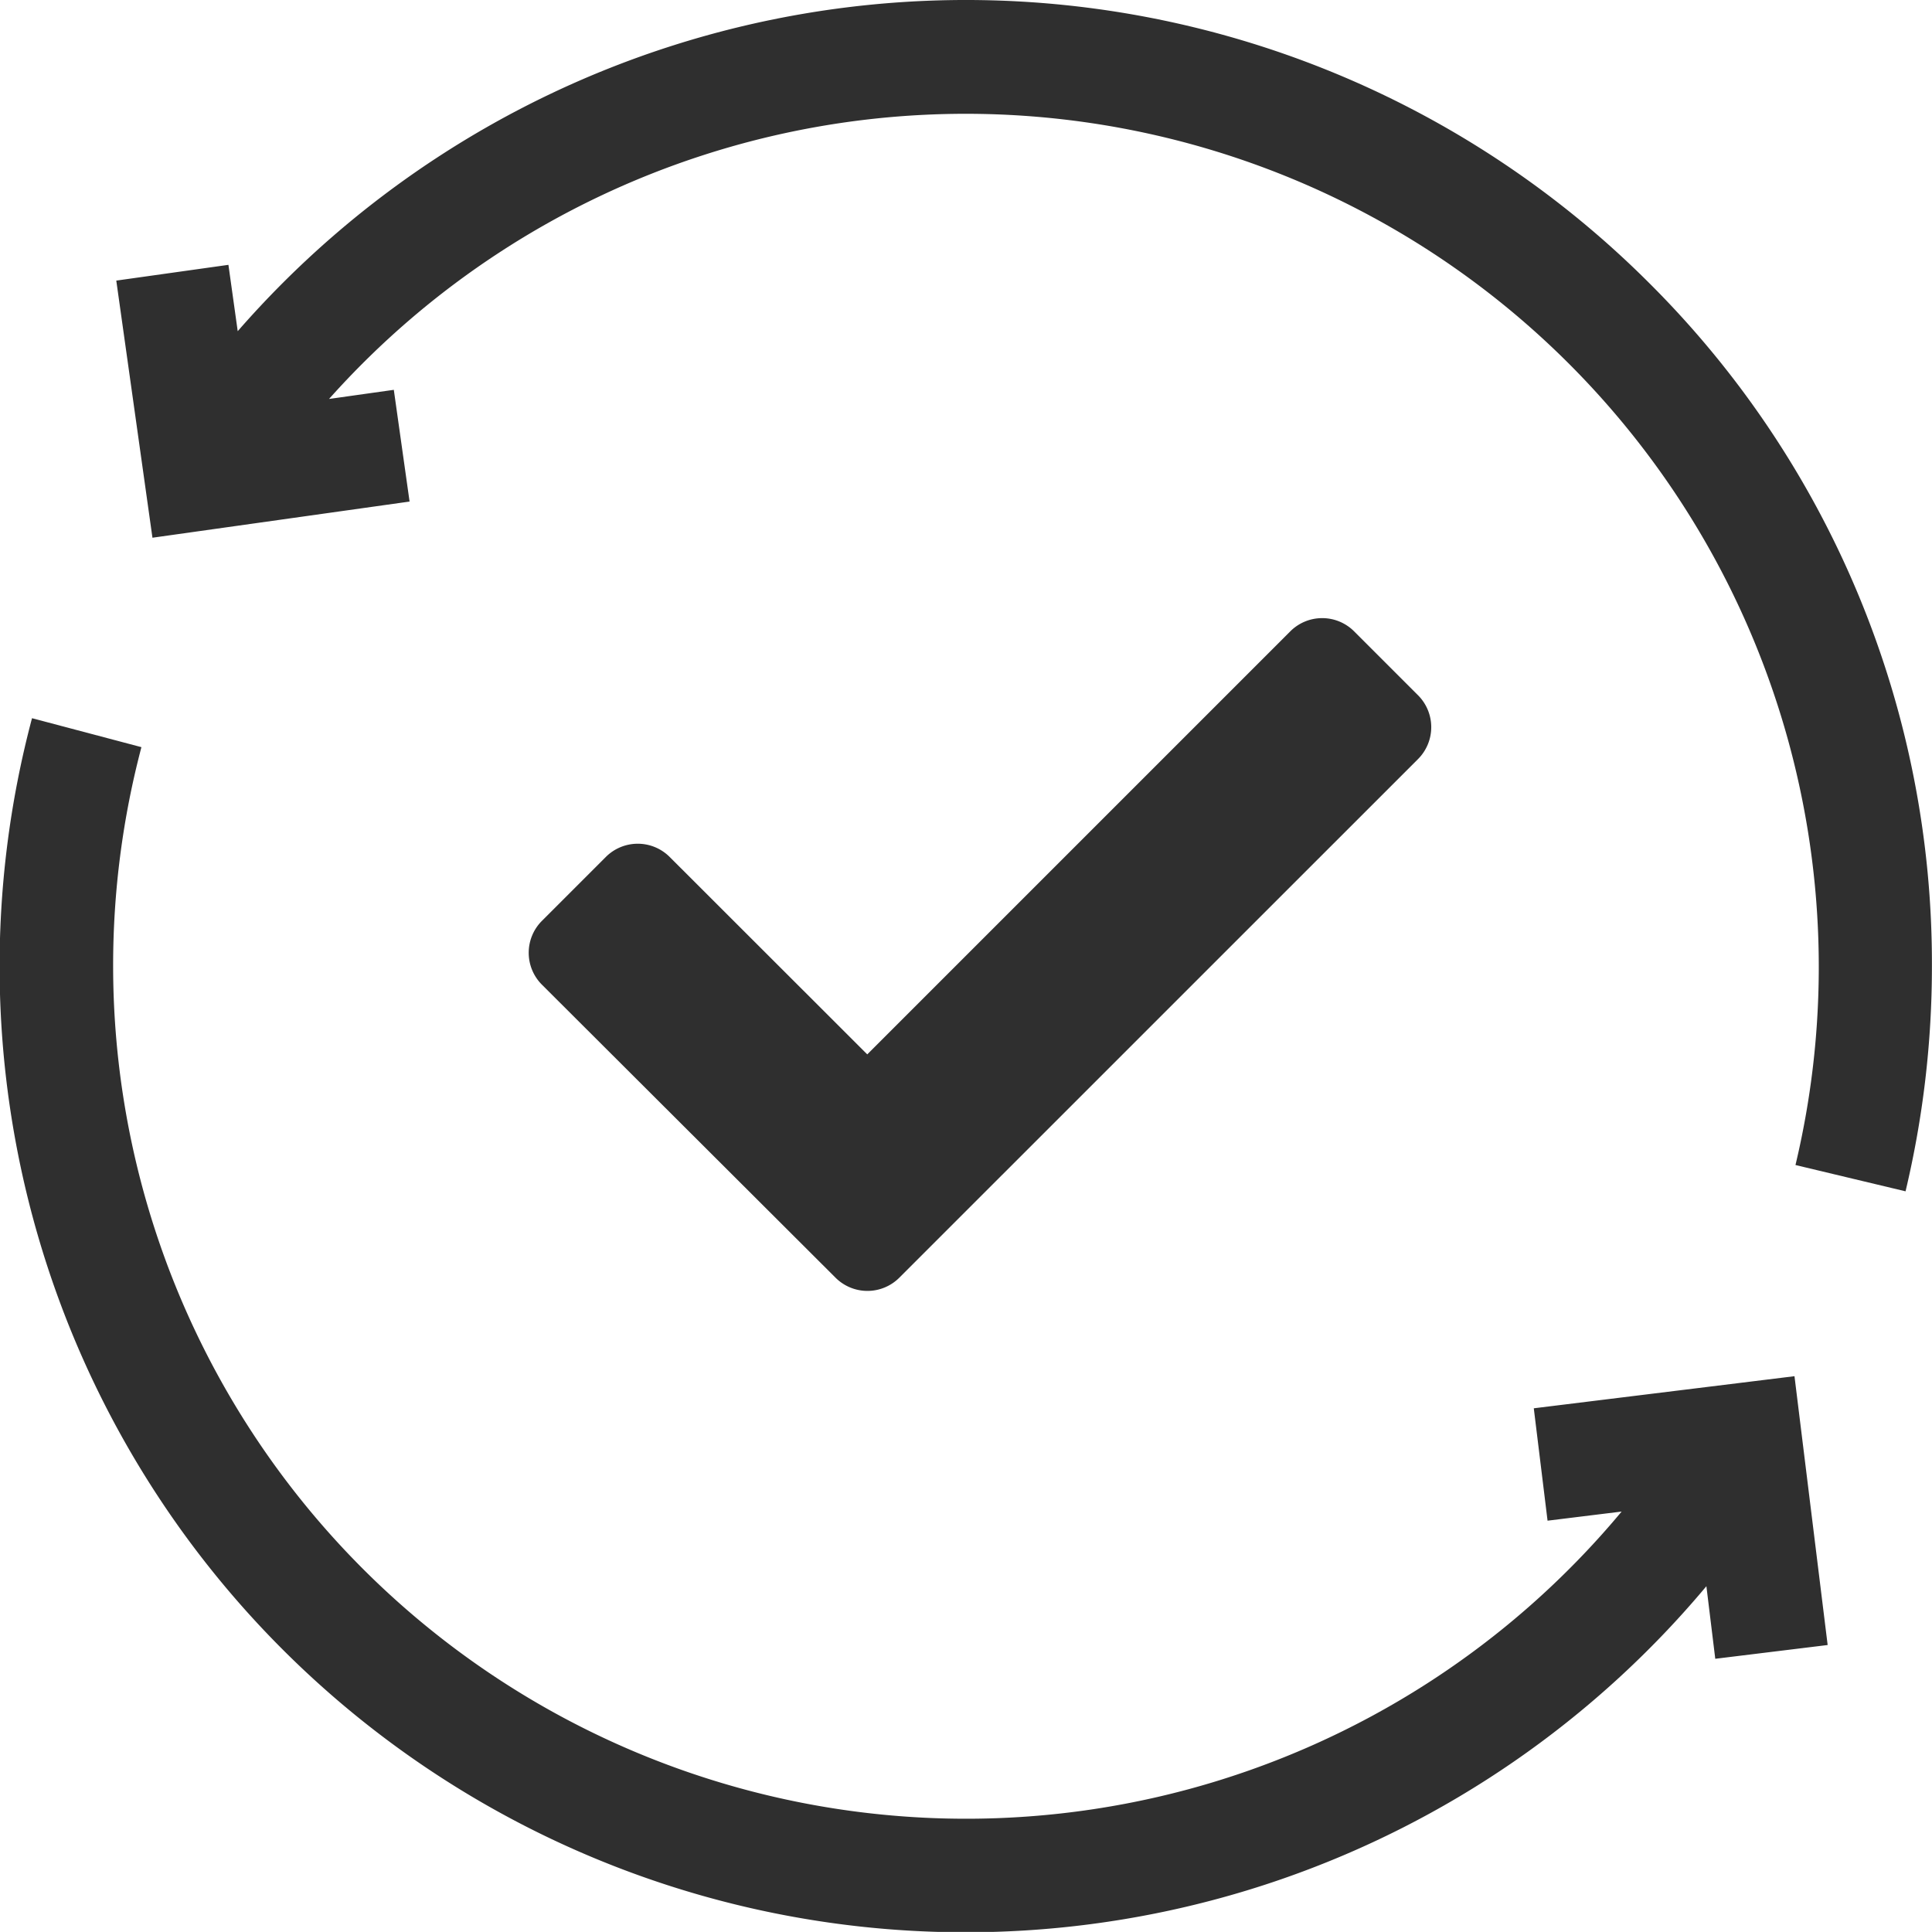
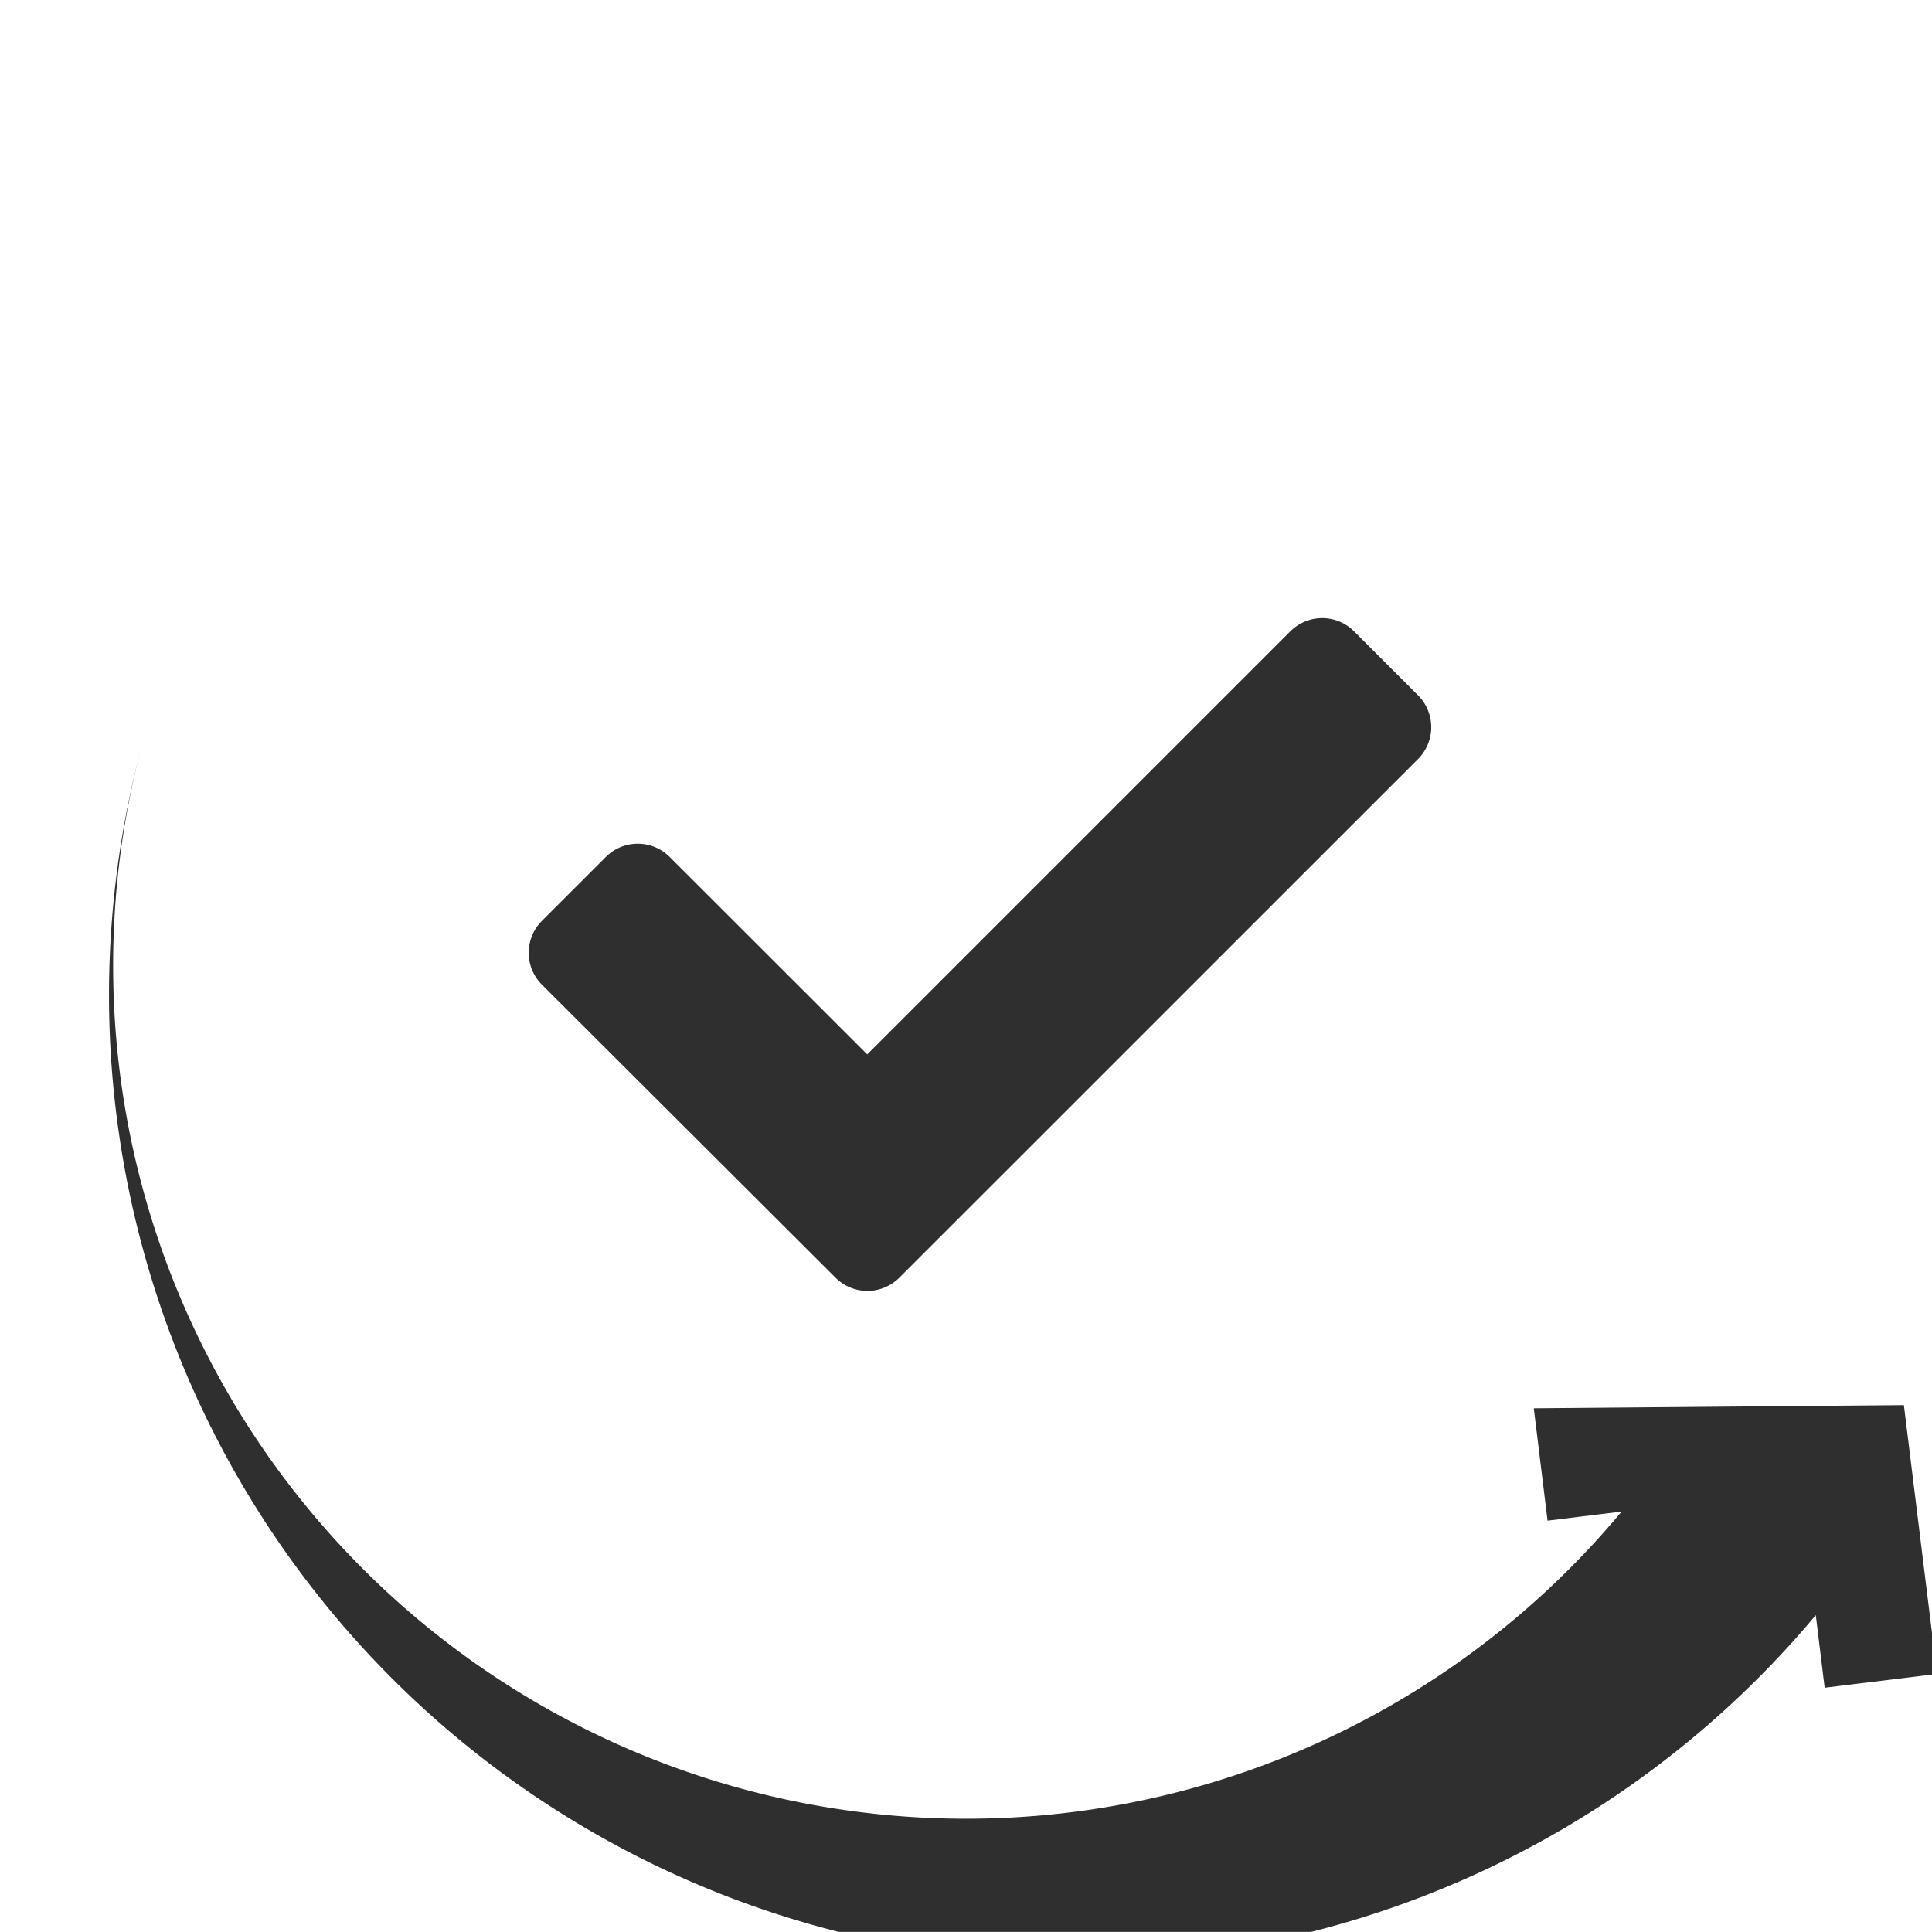
<svg xmlns="http://www.w3.org/2000/svg" width="23.293" height="23.292" viewBox="0 0 23.293 23.292">
  <g id="Group_4076" data-name="Group 4076" transform="translate(-791.68 -482.68)">
    <path id="Icon_awesome-check" data-name="Icon awesome-check" d="M3.7,12.534.159,9a.544.544,0,0,1,0-.77l.77-.77a.544.544,0,0,1,.77,0L4.081,9.84l5.1-5.1a.544.544,0,0,1,.77,0l.77.77a.544.544,0,0,1,0,.77L4.466,12.534A.544.544,0,0,1,3.7,12.534Z" transform="translate(798.055 485.552)" fill="#2f2f2f" />
-     <path id="Path_877" data-name="Path 877" d="M49.295,3.411a11.649,11.649,0,0,0-17.016.582l-.112-.8-1.352.19.436,3.1,3.1-.436L34.161,4.7l-.781.11a10.286,10.286,0,0,1,17.68,9.236l1.327.317a11.7,11.7,0,0,0,.318-2.714A11.57,11.57,0,0,0,49.295,3.411Z" transform="translate(762.267 482.68)" fill="#2f2f2f" />
-     <path id="Path_878" data-name="Path 878" d="M18.492,198.671l.166,1.355.893-.11a10.284,10.284,0,0,1-18.187-6.578,10.317,10.317,0,0,1,.341-2.638l-1.319-.349a11.646,11.646,0,0,0,20.187,10.465l.107.875,1.355-.166-.4-3.241Z" transform="translate(791.68 300.988)" fill="#2f2f2f" />
+     <path id="Path_878" data-name="Path 878" d="M18.492,198.671l.166,1.355.893-.11a10.284,10.284,0,0,1-18.187-6.578,10.317,10.317,0,0,1,.341-2.638a11.646,11.646,0,0,0,20.187,10.465l.107.875,1.355-.166-.4-3.241Z" transform="translate(791.68 300.988)" fill="#2f2f2f" />
  </g>
</svg>